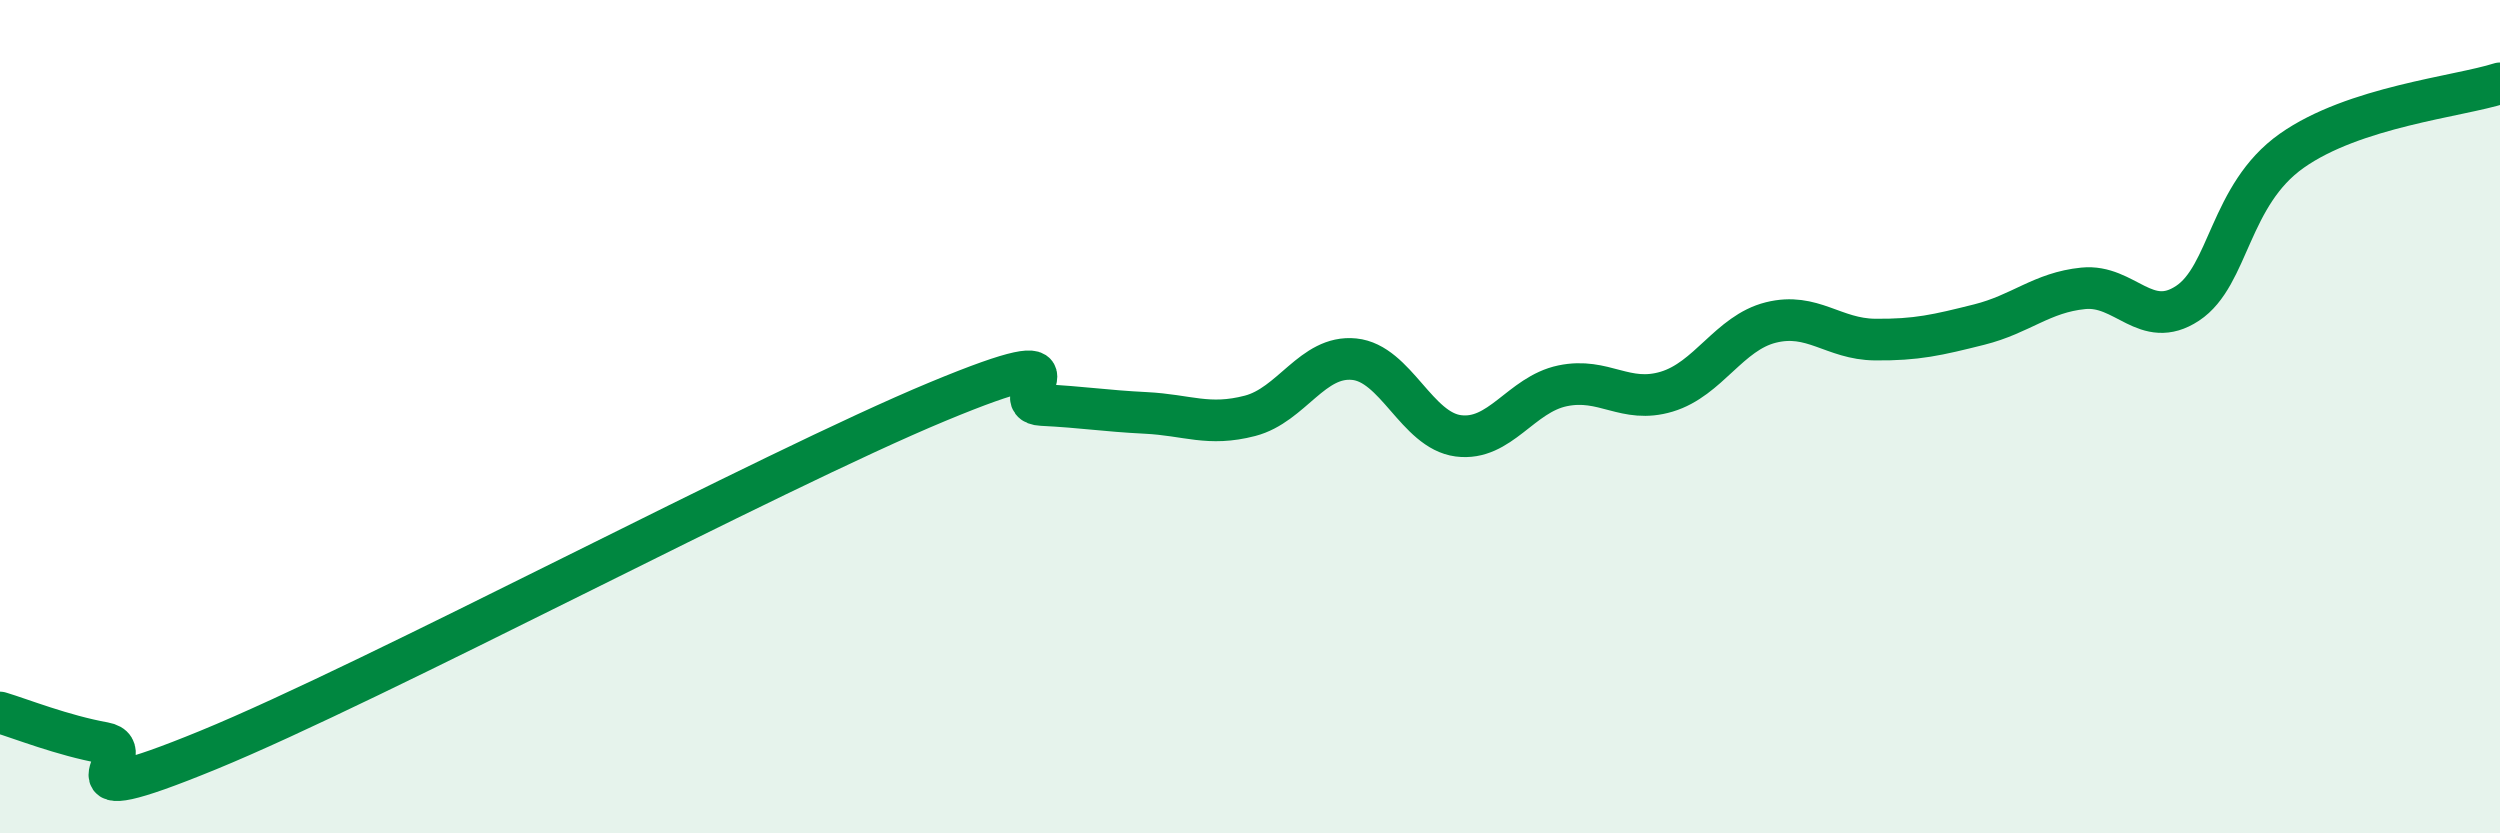
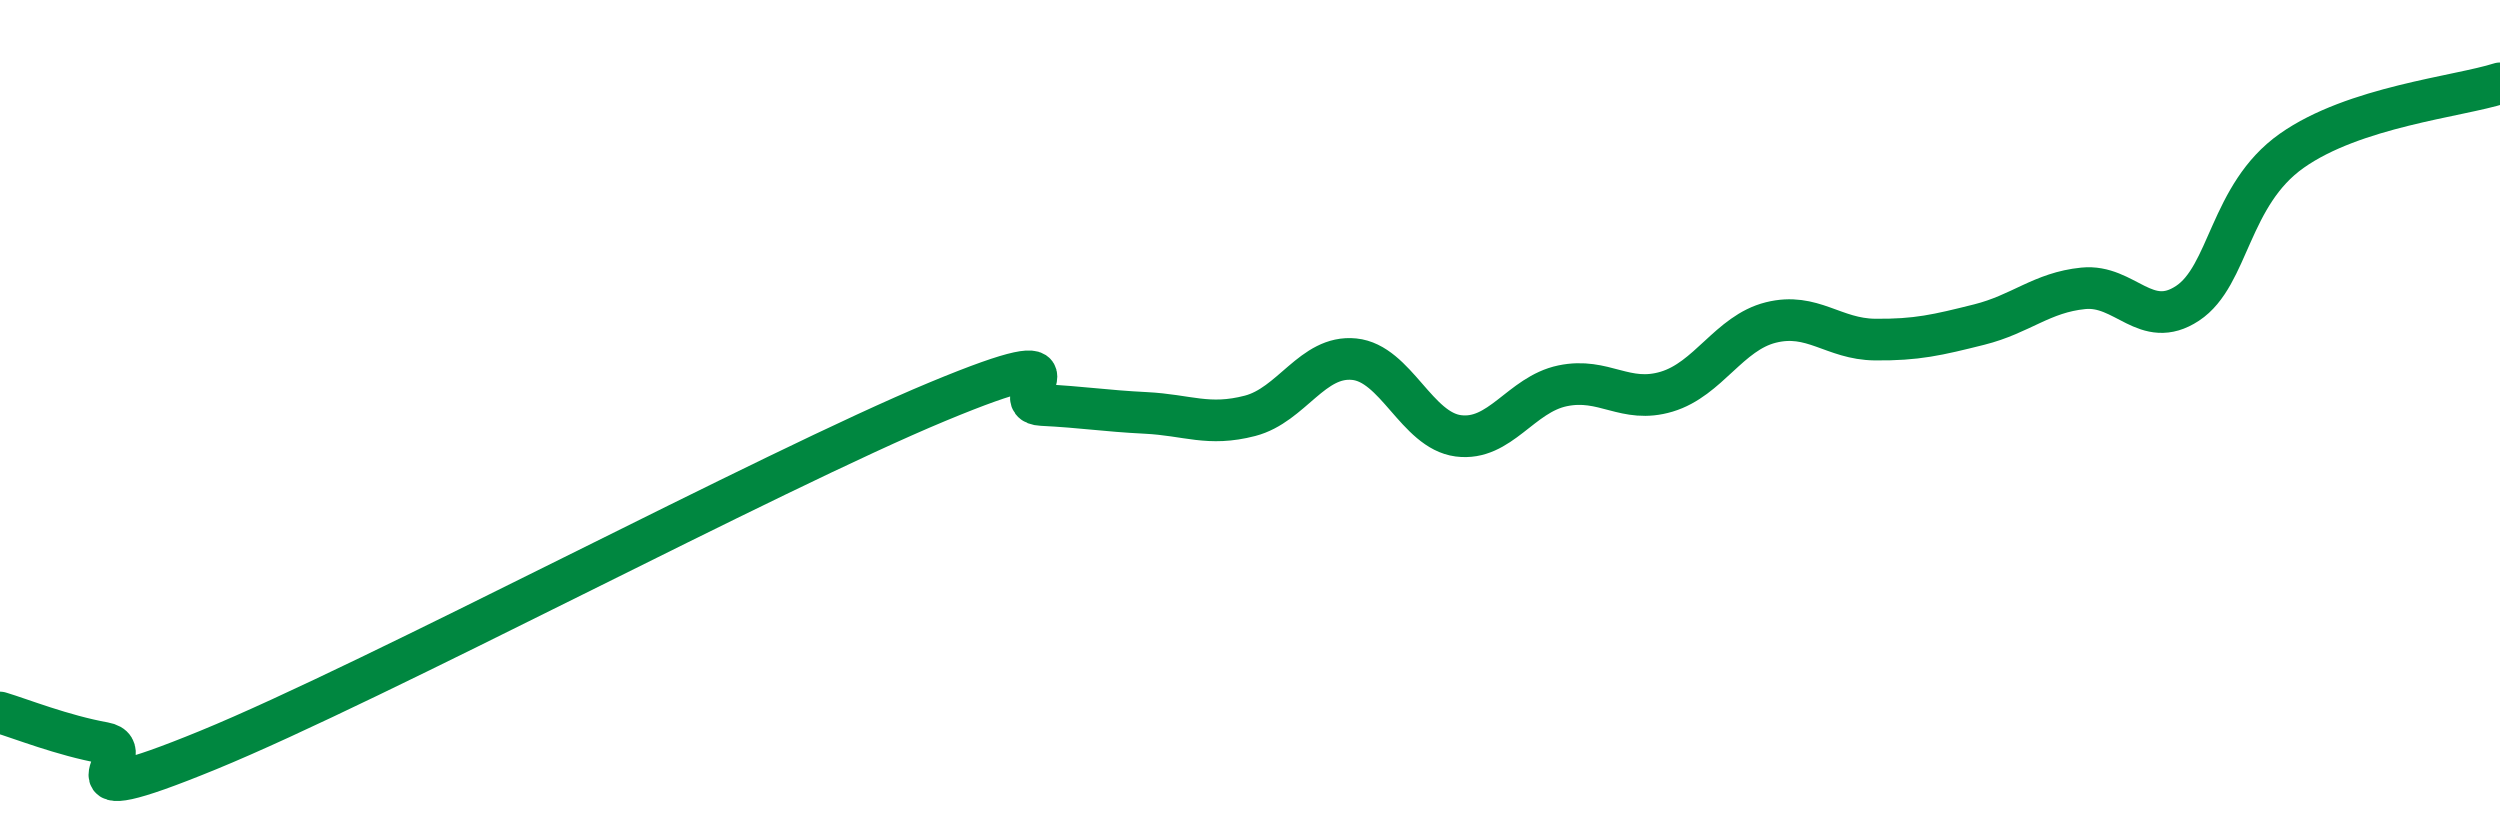
<svg xmlns="http://www.w3.org/2000/svg" width="60" height="20" viewBox="0 0 60 20">
-   <path d="M 0,17.1 C 0.5,17.25 1.5,17.65 2.5,17.83 C 3.5,18.01 1,19.64 5,18 C 9,16.36 18.5,11.3 22.5,9.64 C 26.5,7.98 24,9.67 25,9.72 C 26,9.77 26.5,9.86 27.5,9.91 C 28.5,9.96 29,10.24 30,9.98 C 31,9.72 31.5,8.52 32.5,8.62 C 33.5,8.72 34,10.33 35,10.46 C 36,10.59 36.5,9.47 37.5,9.26 C 38.5,9.05 39,9.7 40,9.4 C 41,9.1 41.5,7.99 42.5,7.74 C 43.5,7.49 44,8.14 45,8.15 C 46,8.16 46.5,8.04 47.5,7.79 C 48.5,7.54 49,7.02 50,6.92 C 51,6.82 51.5,7.94 52.5,7.28 C 53.5,6.62 53.5,4.68 55,3.62 C 56.5,2.56 59,2.32 60,2L60 20L0 20Z" fill="#008740" opacity="0.1" stroke-linecap="round" stroke-linejoin="round" />
  <path d="M 0,17.1 C 0.5,17.25 1.5,17.65 2.5,17.83 C 3.5,18.01 1,19.64 5,18 C 9,16.36 18.5,11.3 22.5,9.64 C 26.5,7.98 24,9.67 25,9.72 C 26,9.77 26.5,9.86 27.5,9.91 C 28.5,9.96 29,10.24 30,9.98 C 31,9.72 31.5,8.52 32.5,8.62 C 33.5,8.72 34,10.33 35,10.46 C 36,10.59 36.5,9.47 37.5,9.26 C 38.5,9.05 39,9.7 40,9.4 C 41,9.1 41.5,7.99 42.5,7.74 C 43.5,7.49 44,8.14 45,8.15 C 46,8.16 46.5,8.04 47.5,7.79 C 48.5,7.54 49,7.02 50,6.92 C 51,6.82 51.5,7.94 52.5,7.28 C 53.5,6.62 53.5,4.68 55,3.62 C 56.5,2.56 59,2.32 60,2" stroke="#008740" stroke-width="1" fill="none" stroke-linecap="round" stroke-linejoin="round" />
</svg>